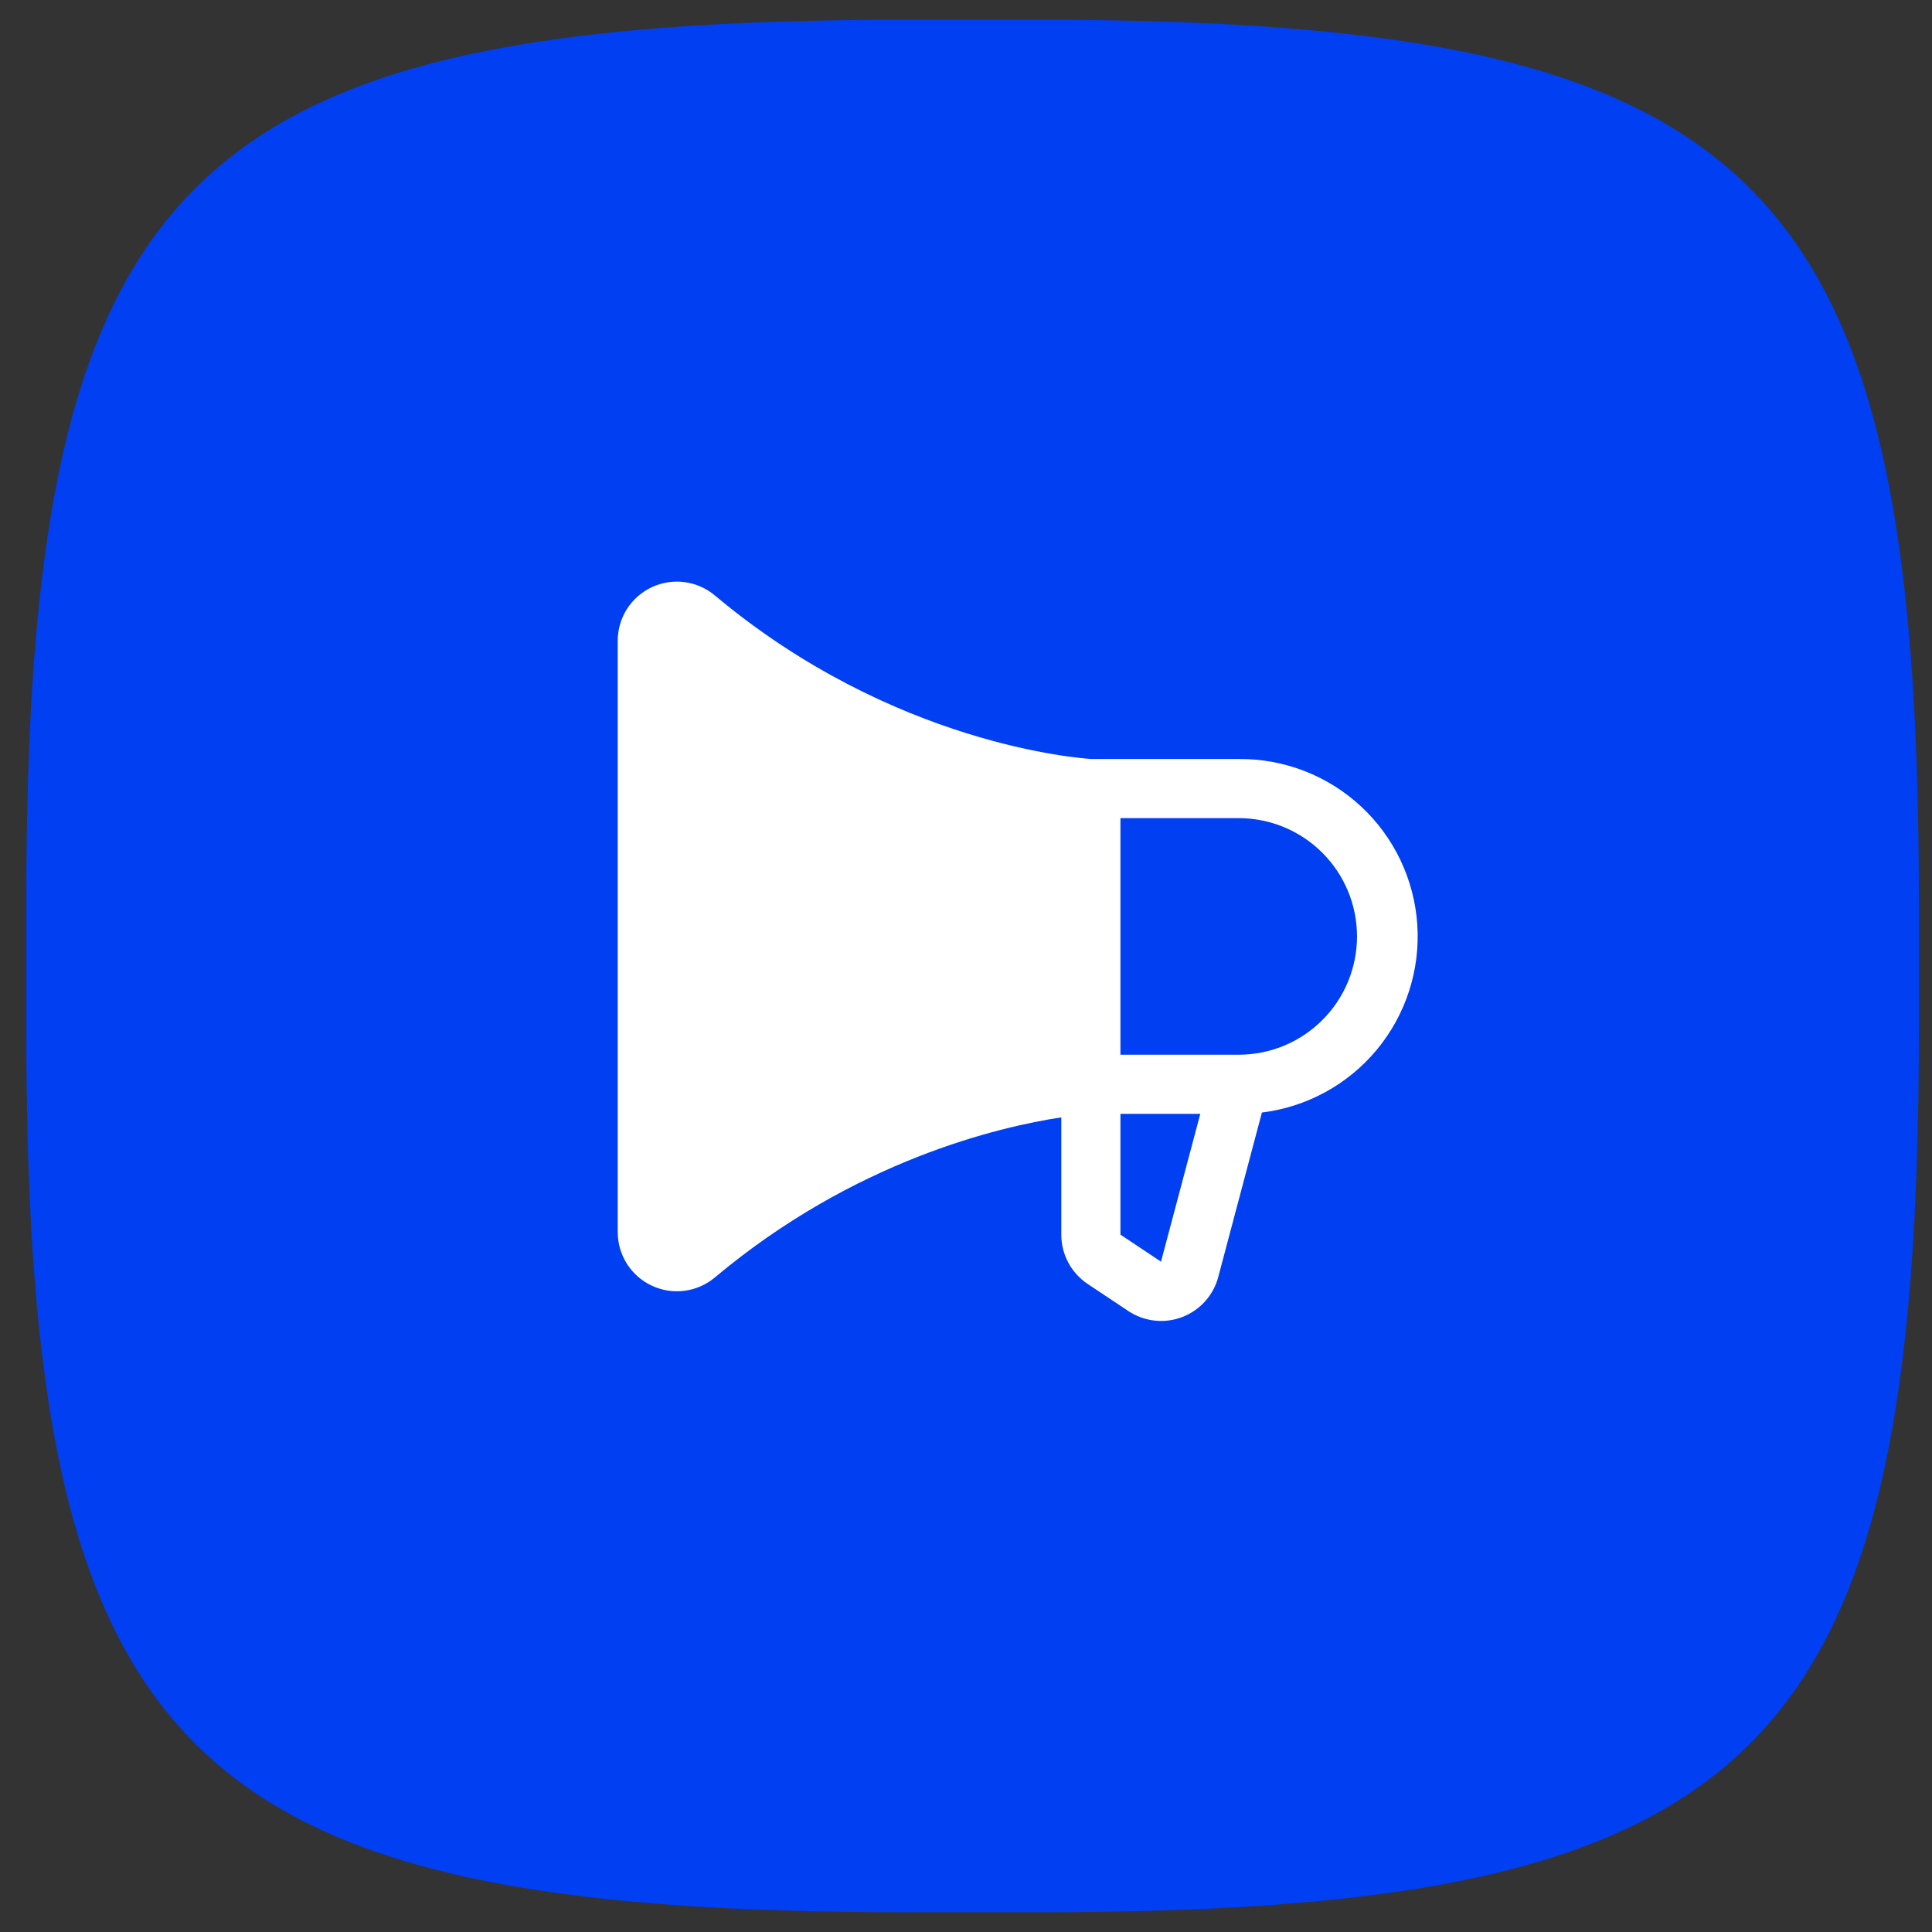
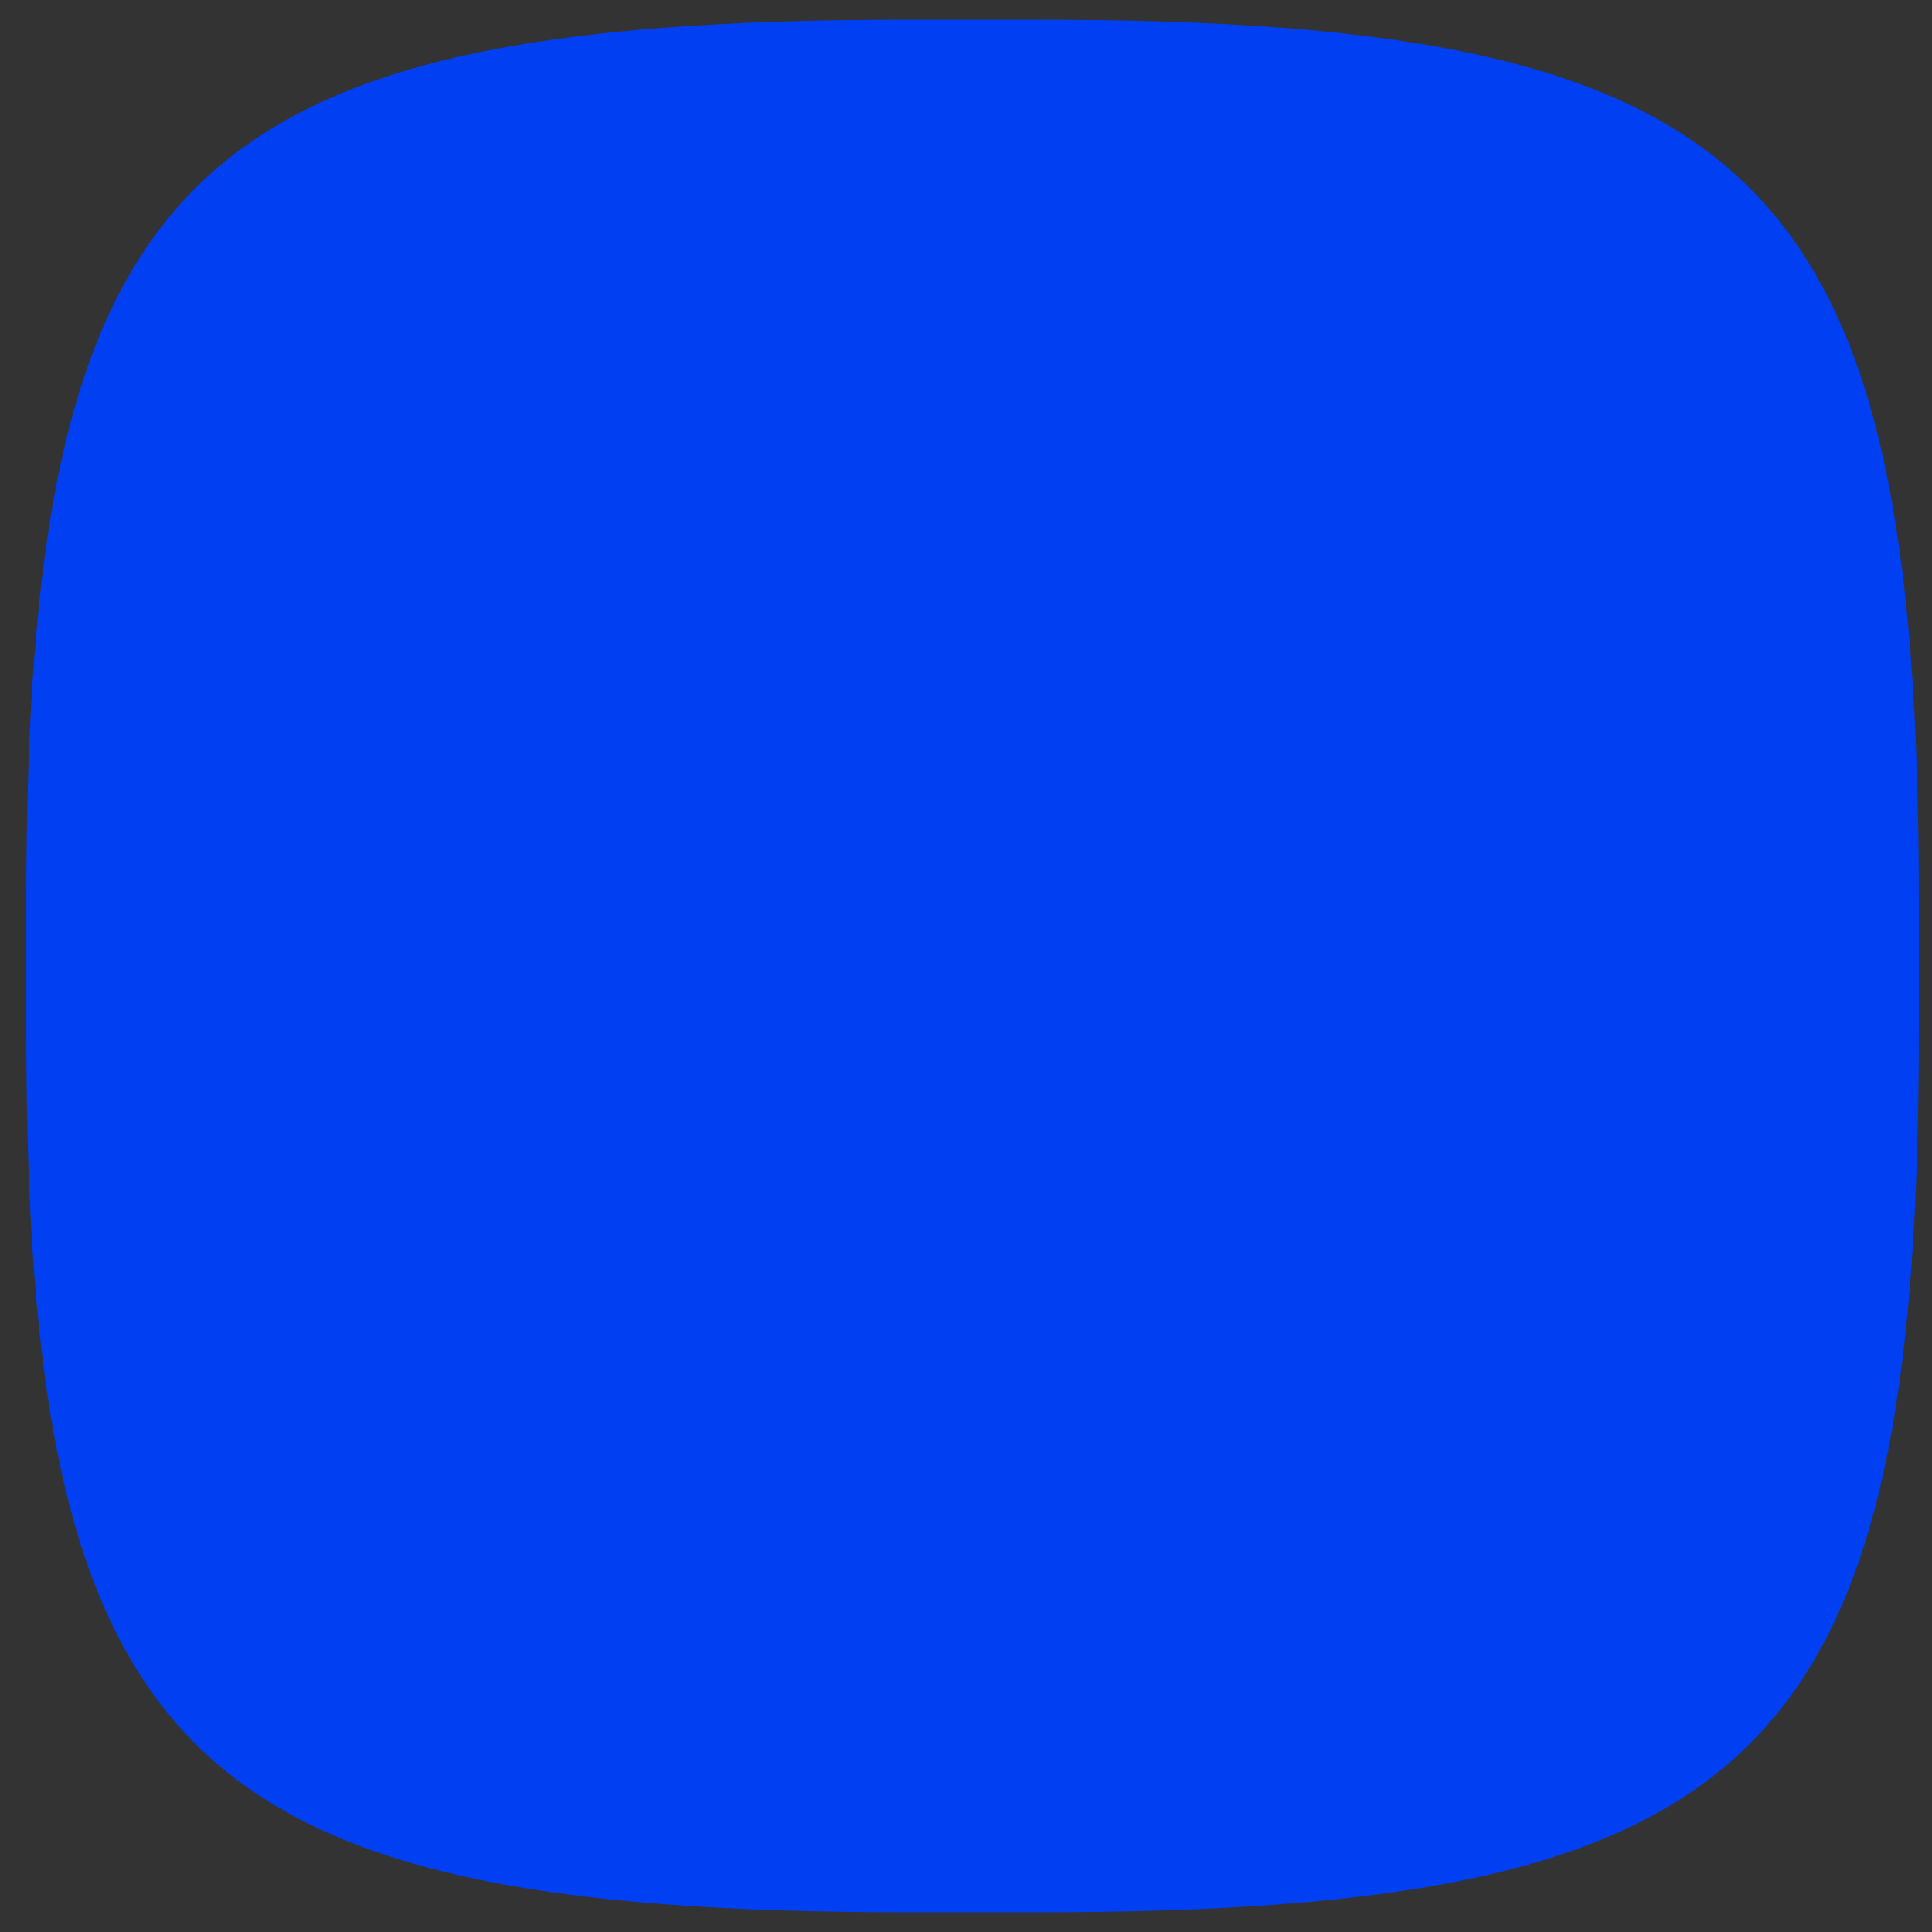
<svg xmlns="http://www.w3.org/2000/svg" width="49" height="49" viewBox="0 0 49 49" fill="none">
  <rect x="0" y="0" width="49" height="49" fill="#333333" stroke="none" />
-   <path d="M0.667 22.887C0.667 4.451 4.618 0.5 23.054 0.5H26.28C44.716 0.5 48.667 4.451 48.667 22.887V26.113C48.667 44.549 44.716 48.5 26.28 48.5H23.054C4.618 48.5 0.667 44.549 0.667 26.113V22.887Z" fill="#003FF2" />
-   <path d="M31.417 19.25H27.686C27.413 19.234 22.659 18.899 18.132 15.103C17.913 14.919 17.647 14.802 17.364 14.764C17.081 14.727 16.793 14.771 16.534 14.891C16.275 15.012 16.056 15.204 15.902 15.444C15.749 15.685 15.667 15.965 15.667 16.25V31.25C15.667 31.536 15.749 31.815 15.902 32.056C16.056 32.297 16.275 32.489 16.534 32.609C16.792 32.73 17.08 32.774 17.363 32.737C17.646 32.7 17.913 32.582 18.132 32.398C21.673 29.428 25.35 28.577 26.917 28.339V31.313C26.917 31.56 26.977 31.803 27.094 32.022C27.21 32.239 27.379 32.425 27.584 32.563L28.616 33.25C28.815 33.383 29.043 33.466 29.282 33.493C29.52 33.52 29.761 33.489 29.985 33.403C30.208 33.317 30.408 33.179 30.568 33.001C30.727 32.822 30.842 32.607 30.901 32.375L32.005 28.216C33.145 28.076 34.189 27.505 34.922 26.62C35.655 25.734 36.022 24.602 35.946 23.456C35.871 22.309 35.36 21.234 34.518 20.452C33.676 19.67 32.566 19.24 31.417 19.25ZM29.448 31.99V32L28.417 31.313V28.25H30.442L29.448 31.99ZM31.417 26.75H28.417V20.75H31.417C32.213 20.75 32.976 21.066 33.538 21.629C34.101 22.191 34.417 22.954 34.417 23.75C34.417 24.546 34.101 25.309 33.538 25.871C32.976 26.434 32.213 26.75 31.417 26.75Z" fill="white" />
+   <path d="M0.667 22.887C0.667 4.451 4.618 0.5 23.054 0.5H26.28C44.716 0.5 48.667 4.451 48.667 22.887V26.113C48.667 44.549 44.716 48.5 26.28 48.5H23.054C4.618 48.5 0.667 44.549 0.667 26.113V22.887" fill="#003FF2" />
</svg>